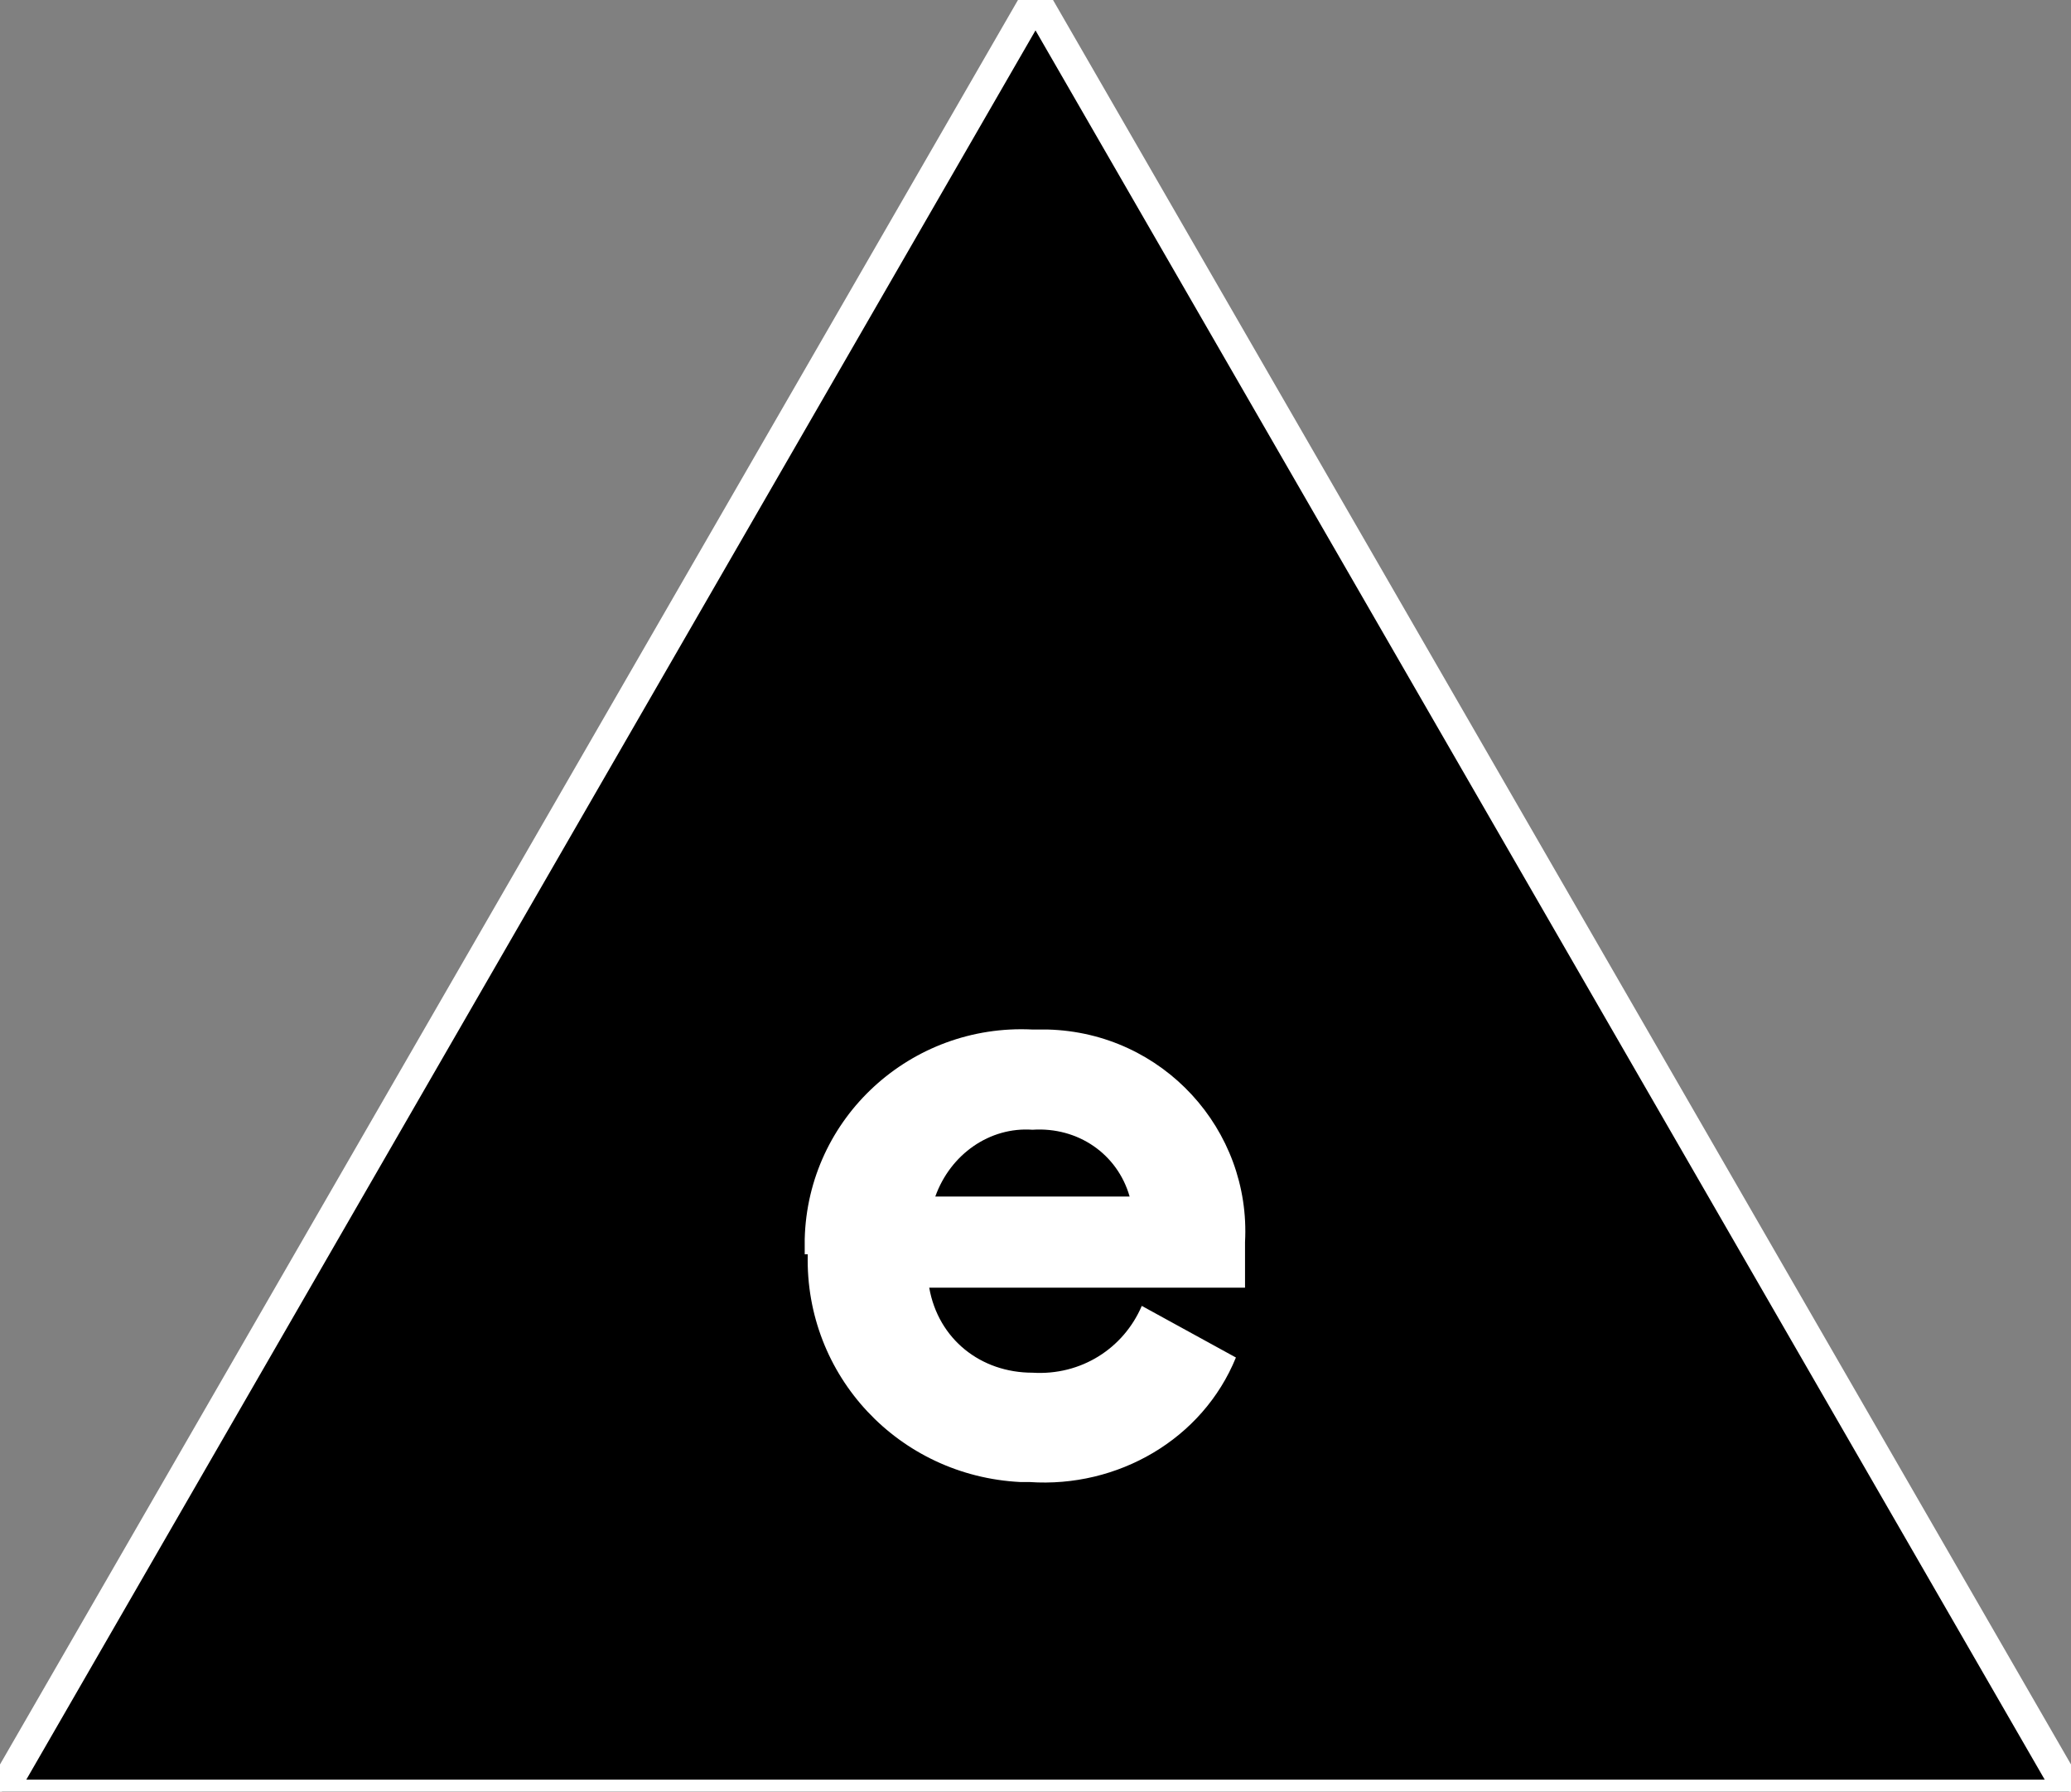
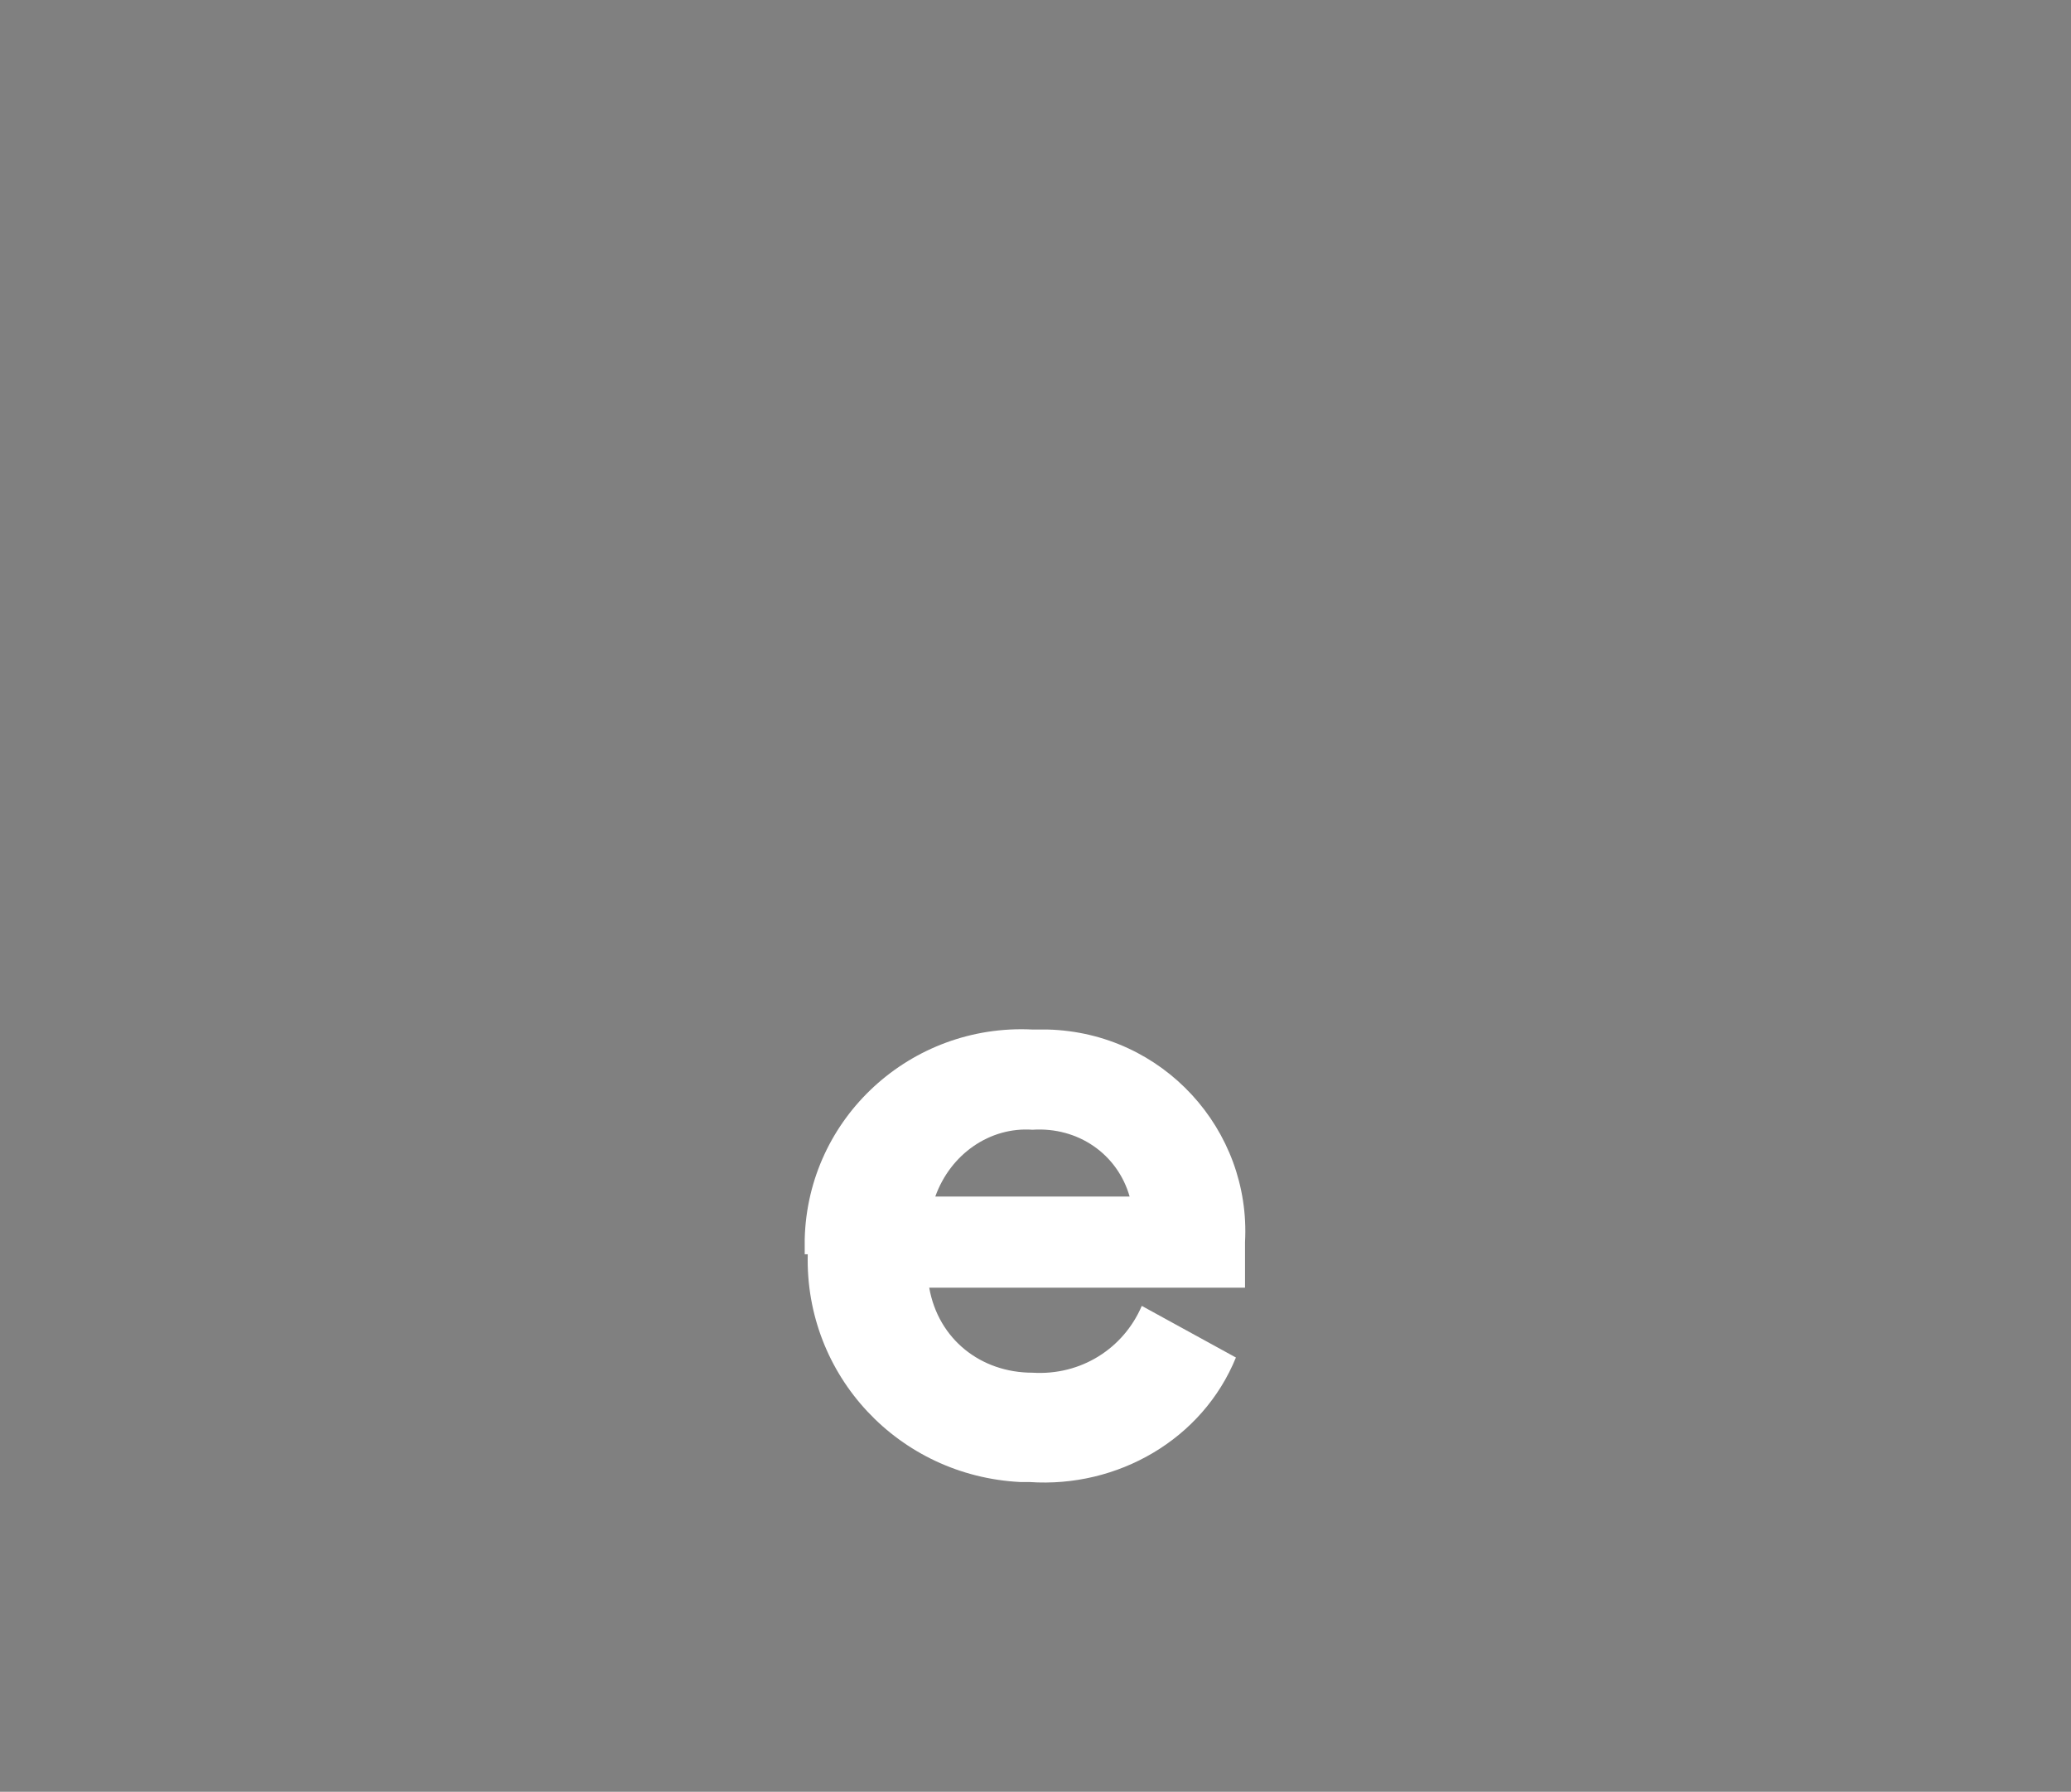
<svg xmlns="http://www.w3.org/2000/svg" id="Ebene_2" version="1.1" viewBox="0 0 68.2 59">
  <rect x="0" y="0" width="68.2" height="59" fill="#808080" stroke="none" />
  <defs>
    <style> .st0 { fill: #fff; } .st1 { stroke: #fff; } </style>
  </defs>
  <g id="Ebene_1-2">
    <g id="Etappe-e">
      <g id="Gruppe_335-3">
-         <path id="Pfad_89-2" class="st1" d="M34.1,0L0,59.1h68.2L34.1,0Z" />
-       </g>
+         </g>
      <g id="Gruppe_337-2">
        <g id="Gruppe_348">
          <path id="Pfad_98" class="st0" d="M26.6,41.3c-.1,4,3,7.3,7,7.5h.3c2.9.2,5.7-1.4,6.8-4.1l-3.1-1.7c-.6,1.4-2,2.3-3.6,2.2-1.7,0-3.1-1.1-3.4-2.8h10.4v-1.5c.2-3.7-2.7-6.9-6.5-7h-.5c-4-.2-7.4,2.9-7.5,6.9v.5M30.8,39.4c.5-1.4,1.8-2.3,3.2-2.2,1.5-.1,2.8.8,3.2,2.2h-6.4Z" />
        </g>
      </g>
    </g>
  </g>
</svg>